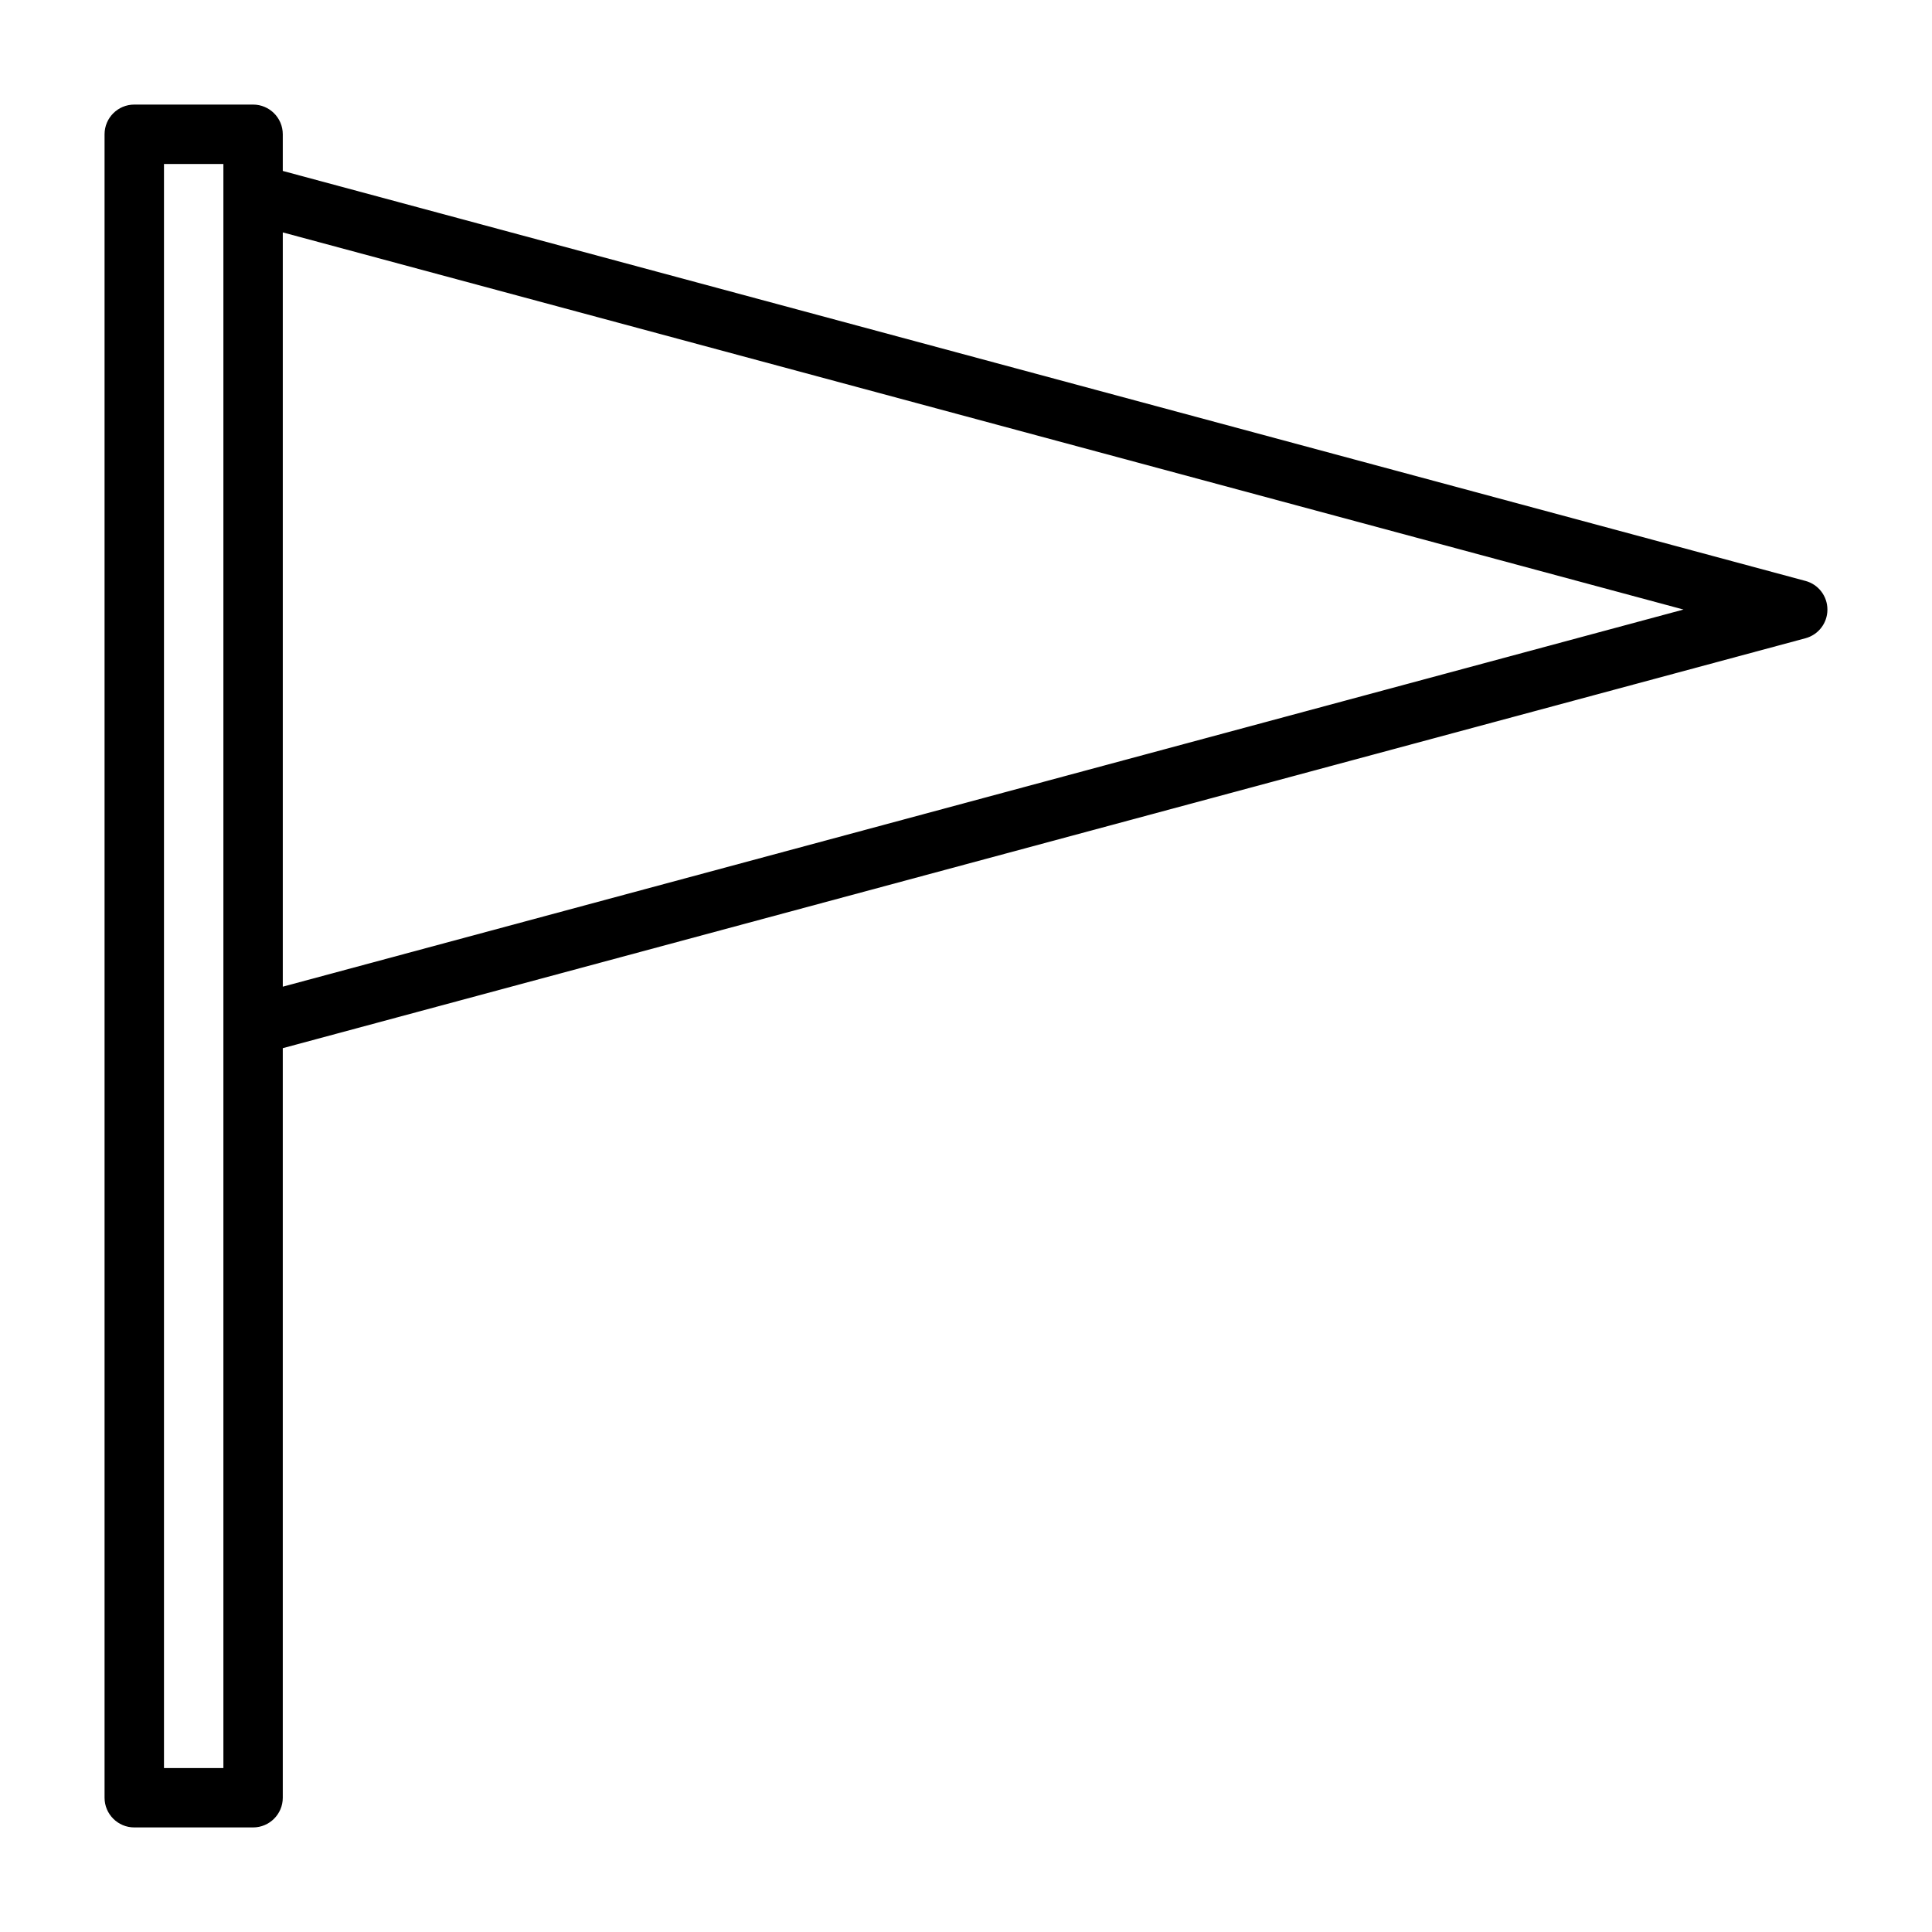
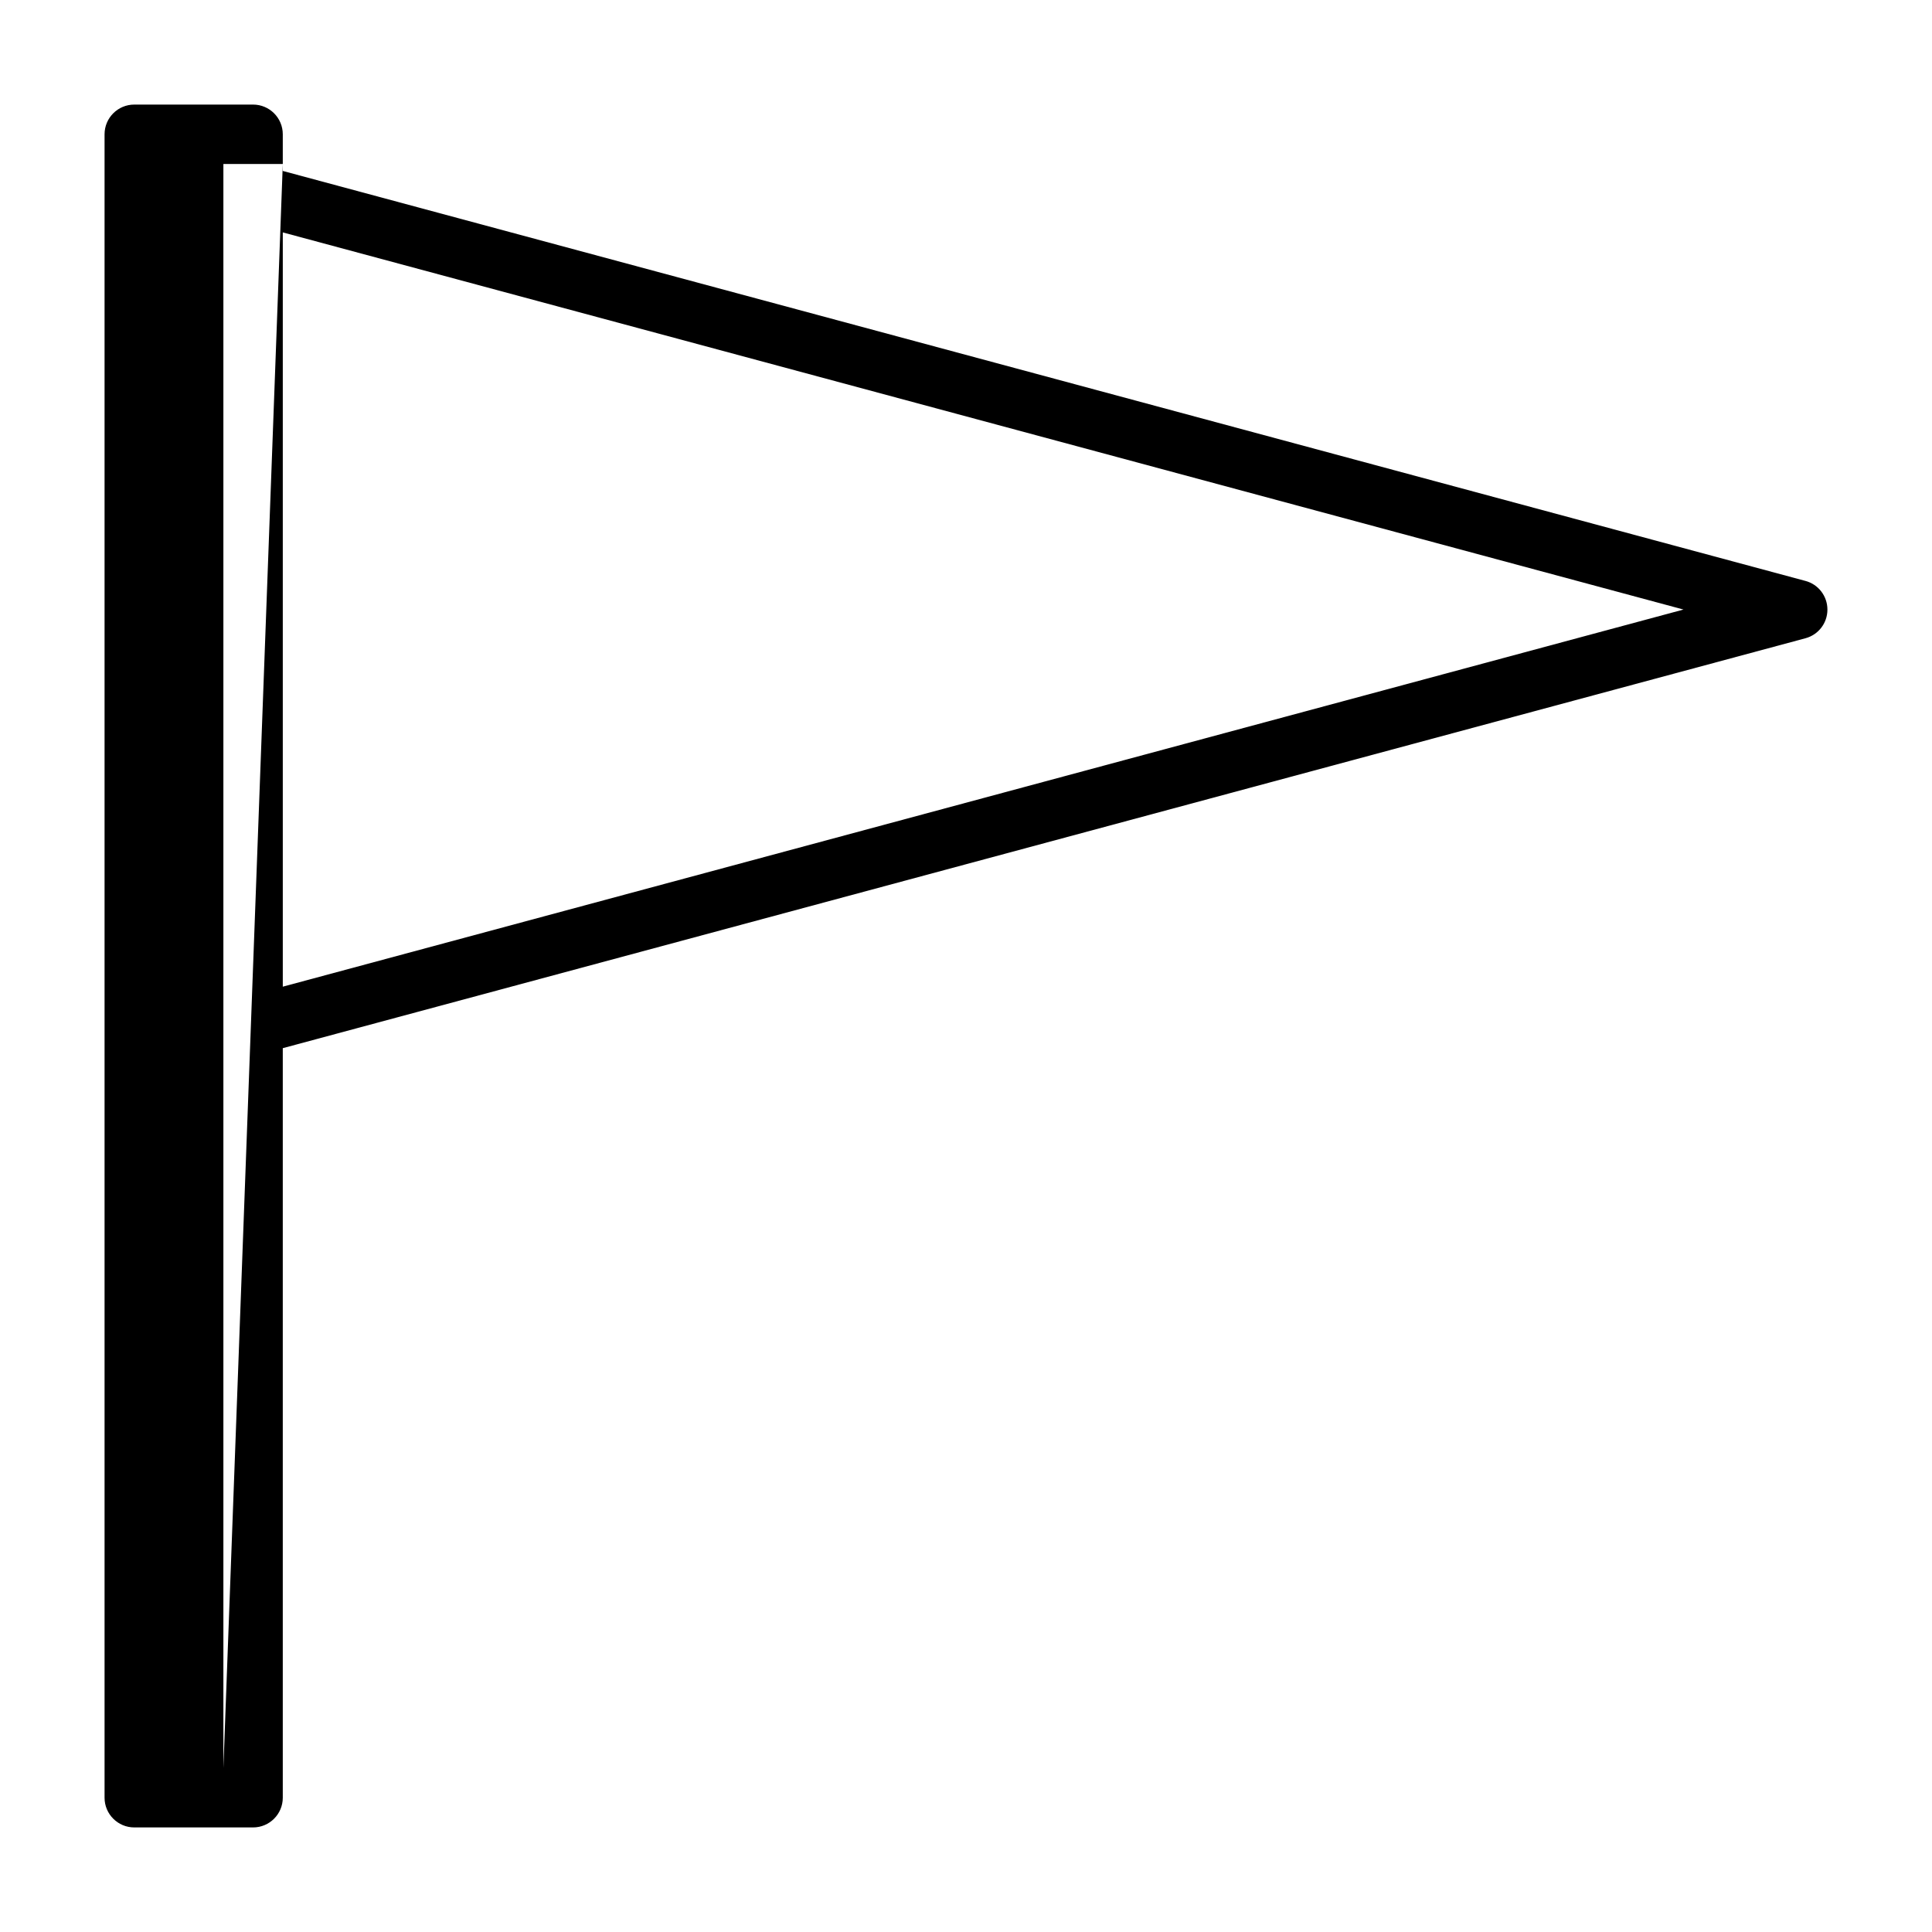
<svg xmlns="http://www.w3.org/2000/svg" fill="#000000" width="800px" height="800px" version="1.1" viewBox="144 144 512 512">
-   <path d="m622.46 297.95-403.52-108.65v-9.715c0-4.344-3.527-7.871-7.871-7.871h-31.488c-4.344 0-7.871 3.527-7.871 7.871v440.83c0 4.344 3.527 7.871 7.871 7.871h31.488c4.344 0 7.871-3.527 7.871-7.871v-198.64l403.52-108.63c3.449-0.93 5.824-4.031 5.824-7.59 0.004-3.559-2.375-6.691-5.824-7.606zm-419.26 314.6h-15.742v-425.09h15.742zm15.742-207.07v-199.89l371.2 99.945z" />
+   <path d="m622.46 297.95-403.52-108.65v-9.715c0-4.344-3.527-7.871-7.871-7.871h-31.488c-4.344 0-7.871 3.527-7.871 7.871v440.83c0 4.344 3.527 7.871 7.871 7.871h31.488c4.344 0 7.871-3.527 7.871-7.871v-198.64l403.52-108.63c3.449-0.93 5.824-4.031 5.824-7.59 0.004-3.559-2.375-6.691-5.824-7.606zm-419.26 314.6v-425.09h15.742zm15.742-207.07v-199.89l371.2 99.945z" />
</svg>